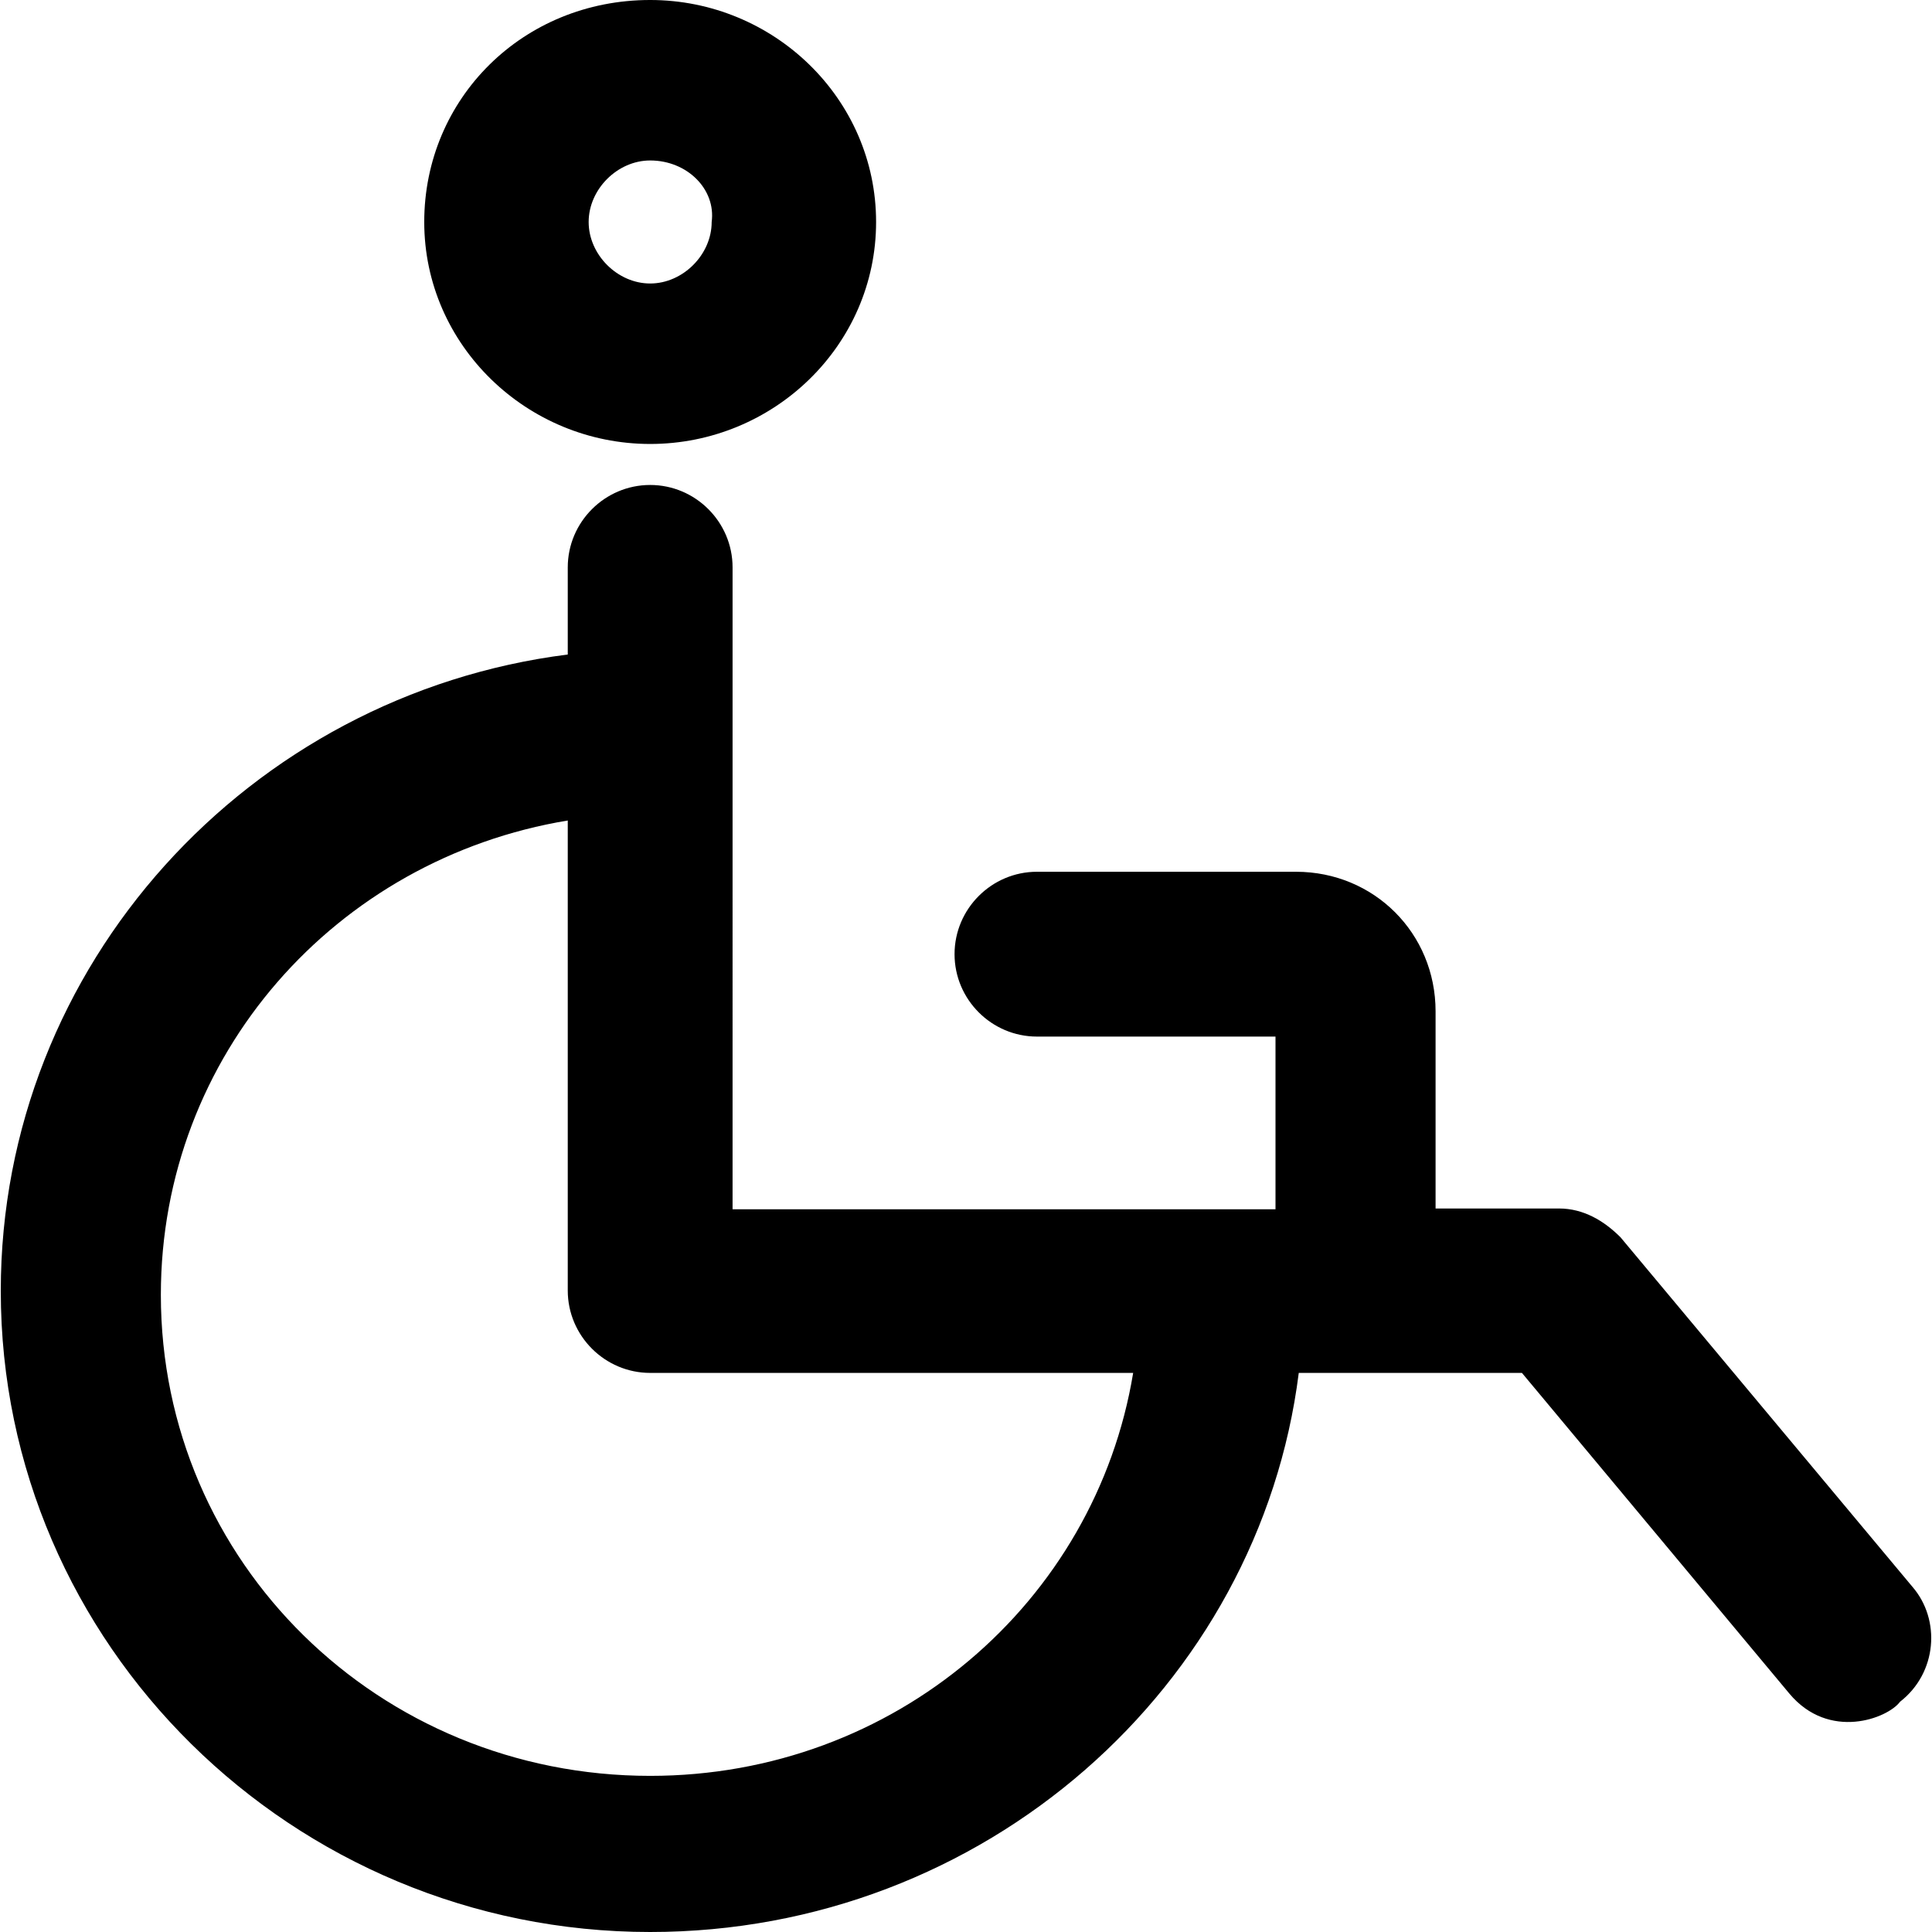
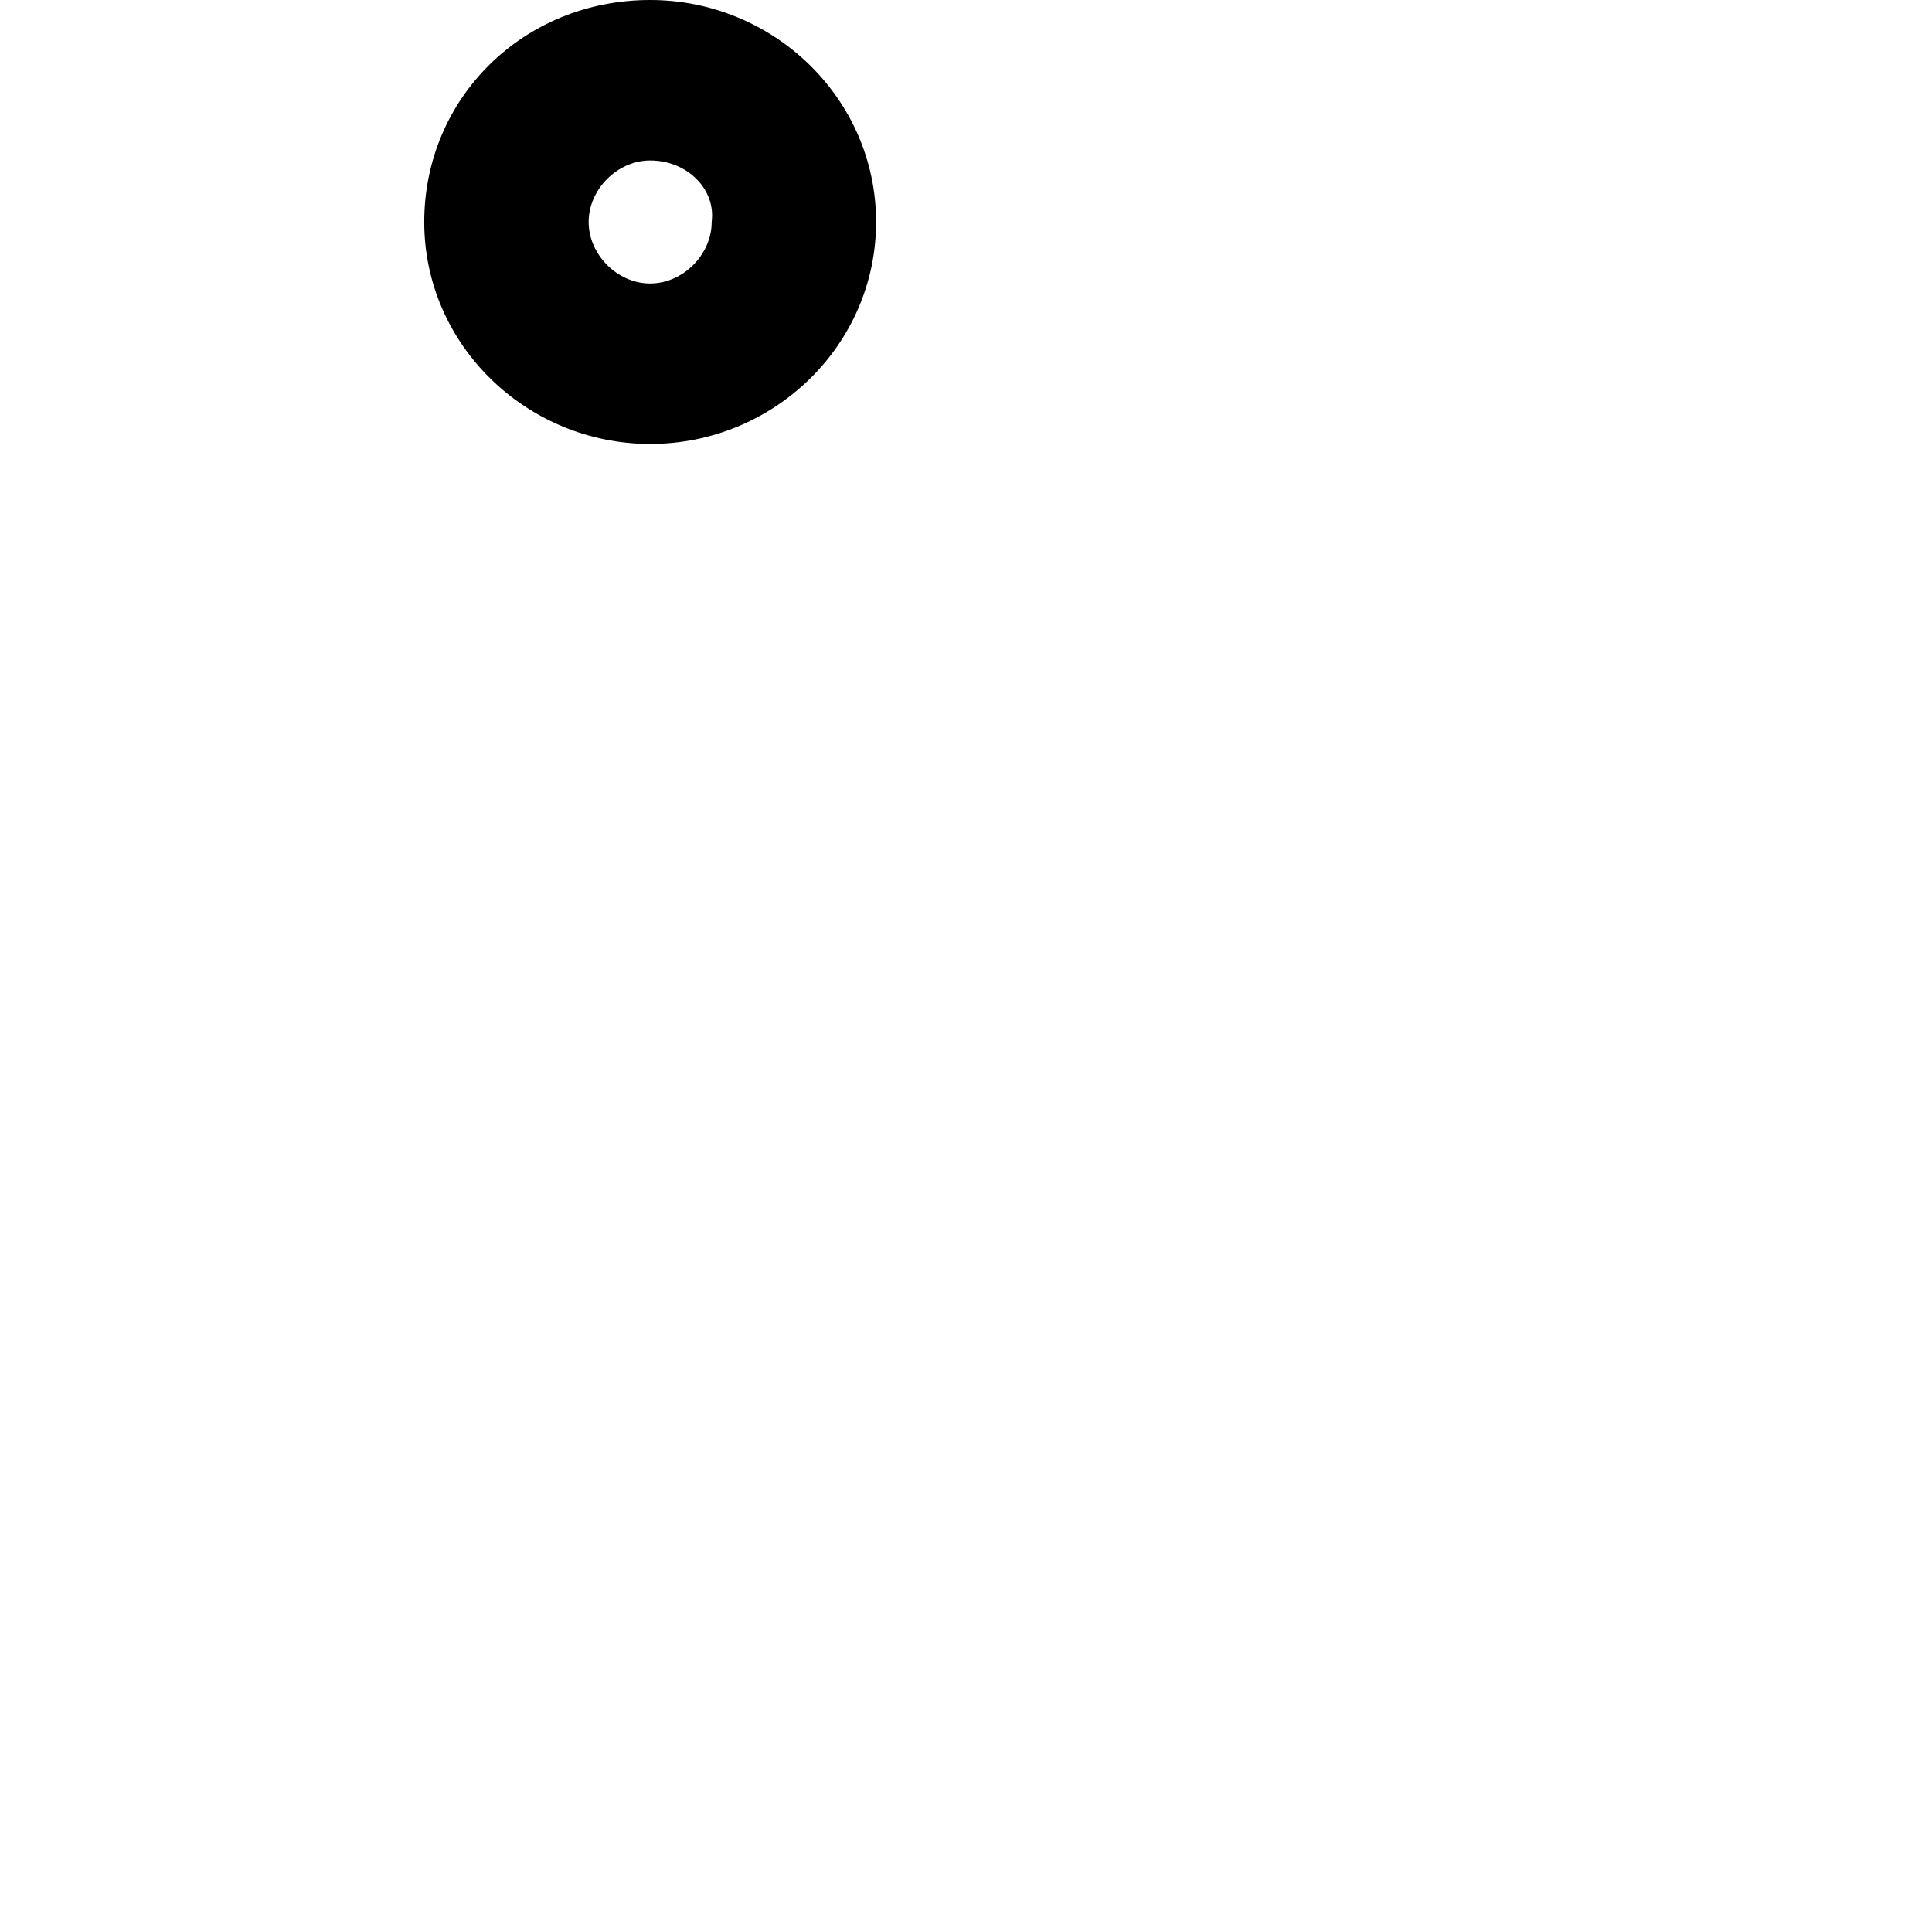
<svg xmlns="http://www.w3.org/2000/svg" fill="#000000" height="800px" width="800px" version="1.1" id="Layer_1" viewBox="0 0 490 490" xml:space="preserve">
  <g>
    <g>
-       <path d="M484.997,402.4l-74-88.6c-4.2-4.2-9.4-7.3-15.6-7.3h-31.3v-50c0-19.8-15.6-35.4-35.4-35.4h-65.7    c-11.5,0-20.9,9.4-20.9,20.9s9.4,20.9,20.9,20.9h60.5v43.8h-137.7V143.9c0-11.5-9.4-20.9-20.9-20.9s-20.9,9.4-20.9,20.9V166    c-80.8,10.2-143.8,78.7-143.8,161.4c0,89.7,74,162.6,164.7,162.6c84.8,0,154.5-62.4,164.5-141.8h56.6l67.8,81.3    c10.1,12.1,25,6.3,28.1,2.1C491.297,424.3,492.297,410.8,484.997,402.4z M164.897,450.4c-68.8,0-124.1-54.2-124.1-122    c0-60.8,44.4-110.6,103.2-120.3v119.2c0,11.5,9.4,20.9,20.9,20.9h122.5C277.797,406.4,226.897,450.4,164.897,450.4z" />
-       <path d="M164.897,112.6c31.3,0,57.3-25,57.3-56.3s-26-56.3-57.3-56.3c-32.3,0-57.3,25-57.3,56.3S133.697,112.6,164.897,112.6z     M164.897,40.7c9.4,0,16.7,7.3,15.6,15.6c0,8.3-7.3,15.6-15.6,15.6s-15.6-7.3-15.6-15.6S156.597,40.7,164.897,40.7z" />
+       <path d="M164.897,112.6c31.3,0,57.3-25,57.3-56.3s-26-56.3-57.3-56.3c-32.3,0-57.3,25-57.3,56.3S133.697,112.6,164.897,112.6z     M164.897,40.7c9.4,0,16.7,7.3,15.6,15.6c0,8.3-7.3,15.6-15.6,15.6s-15.6-7.3-15.6-15.6S156.597,40.7,164.897,40.7" />
    </g>
  </g>
</svg>